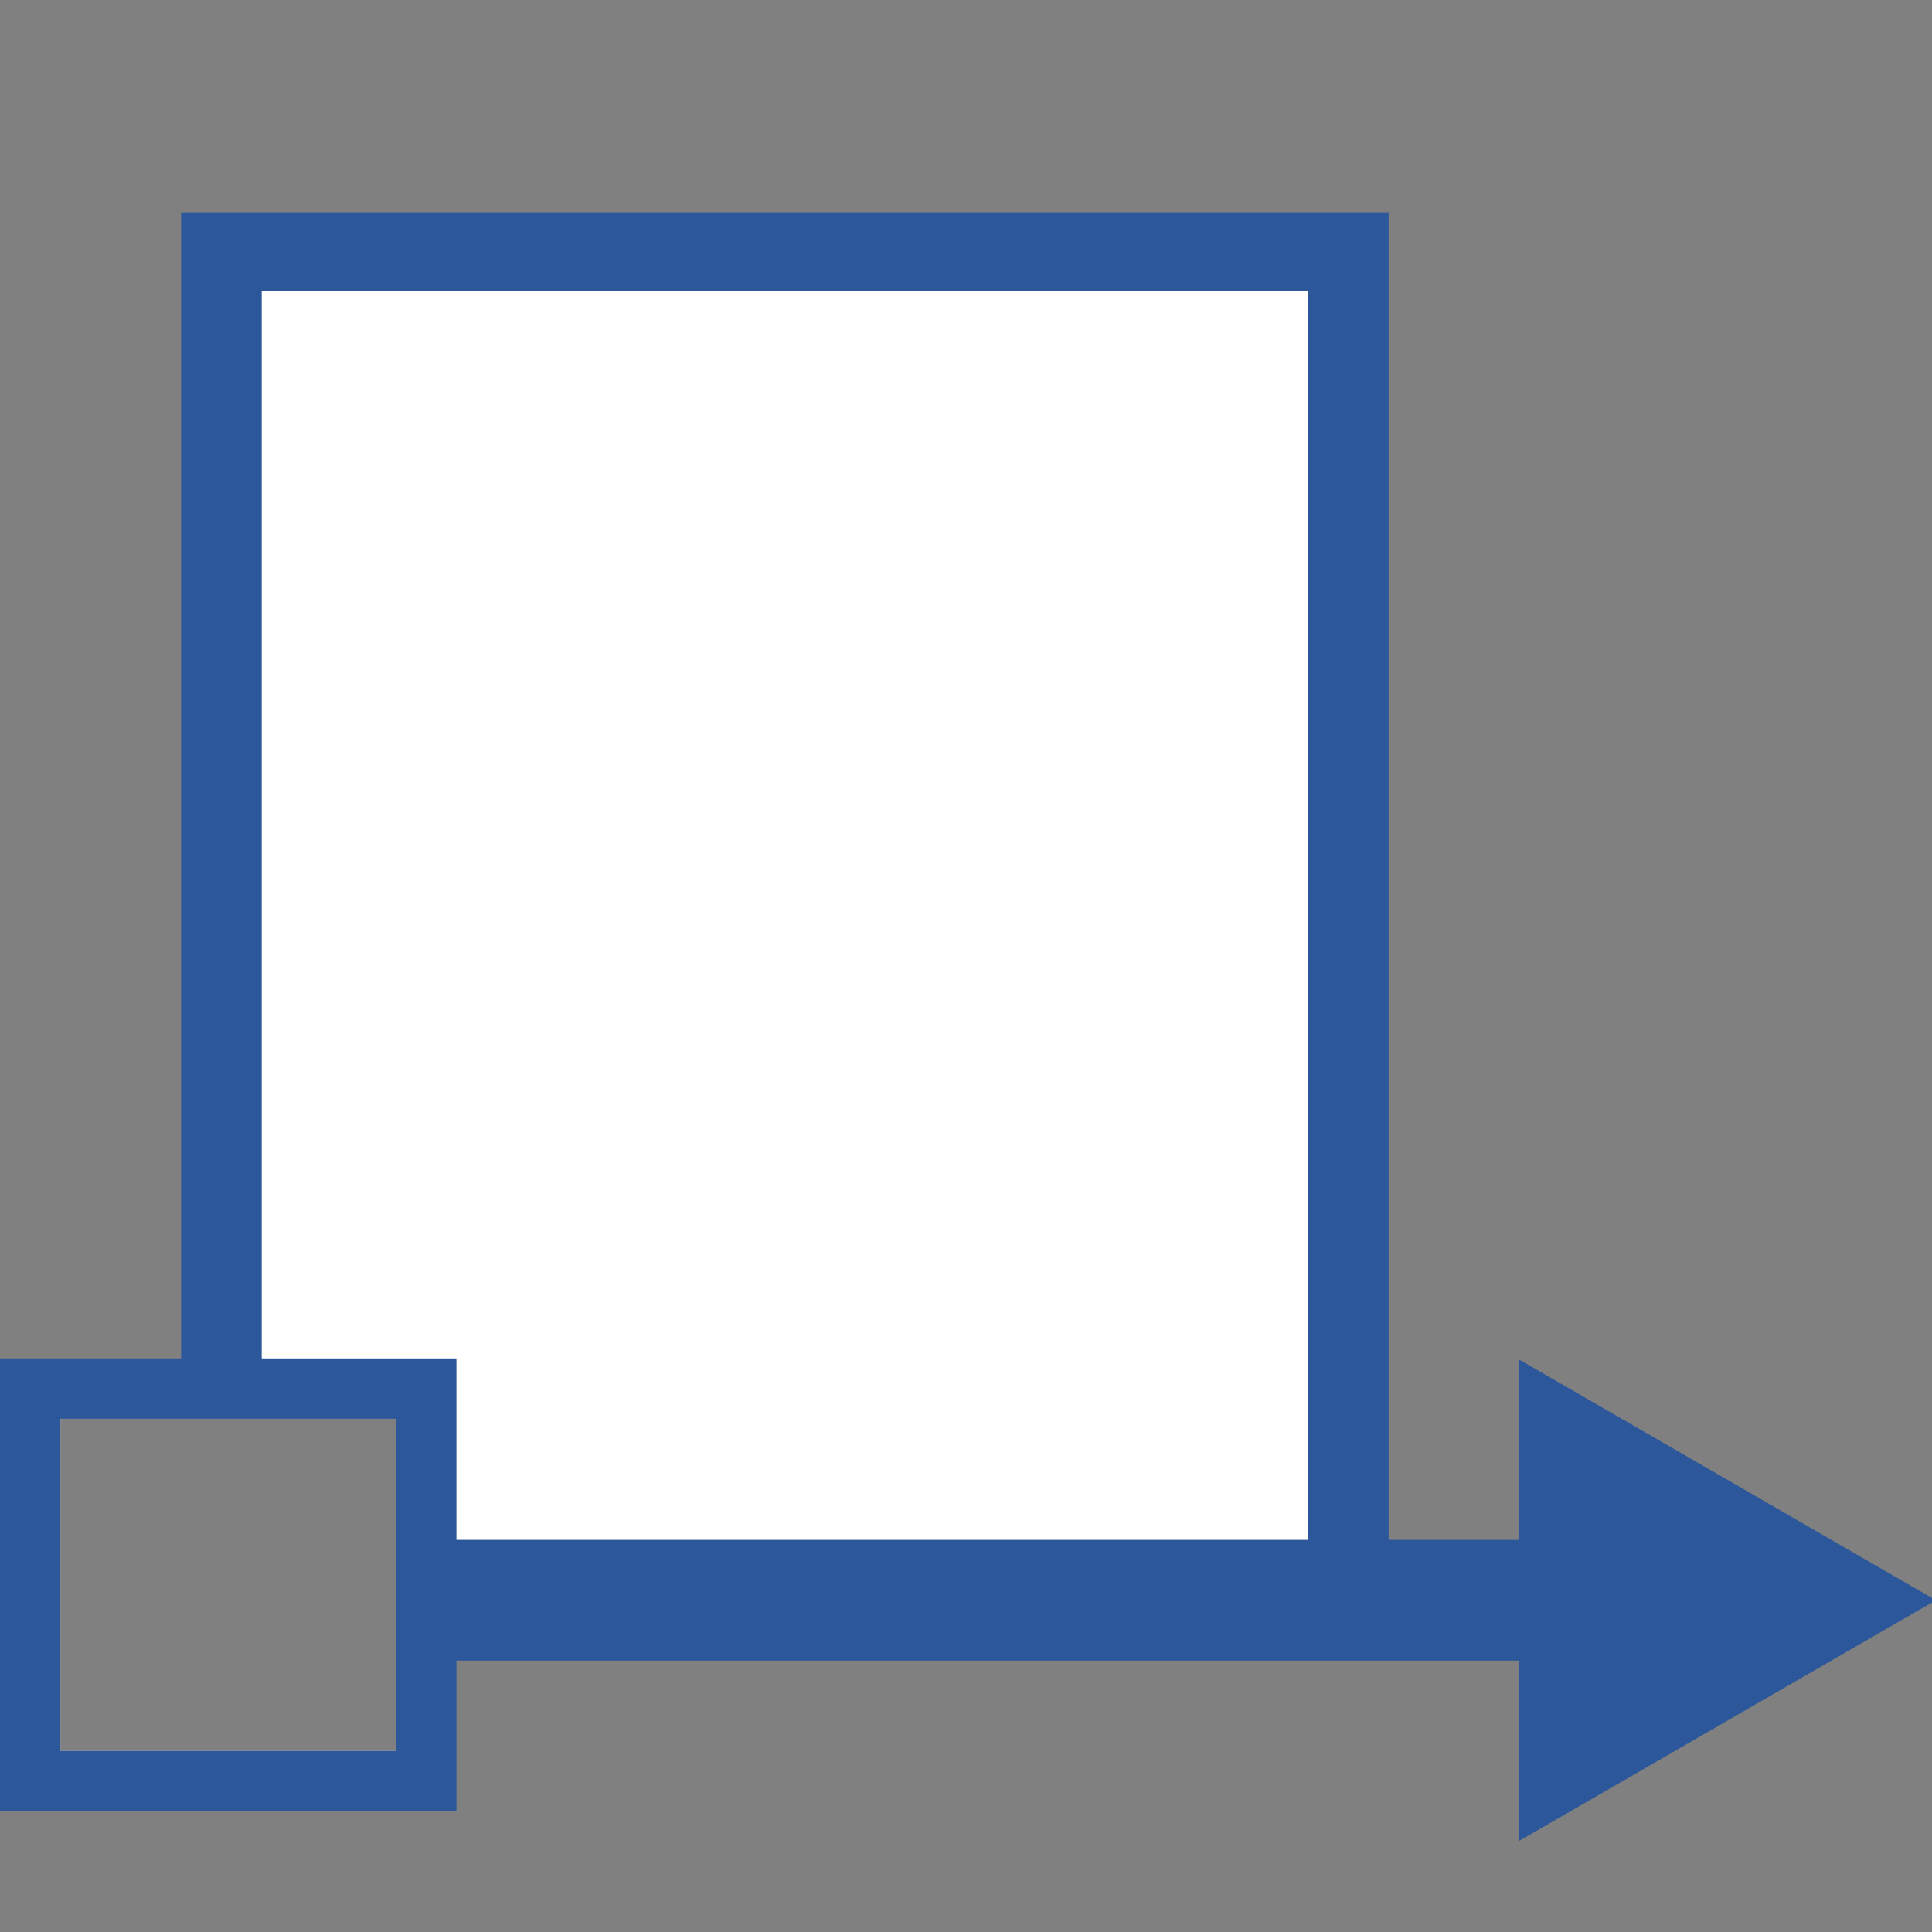
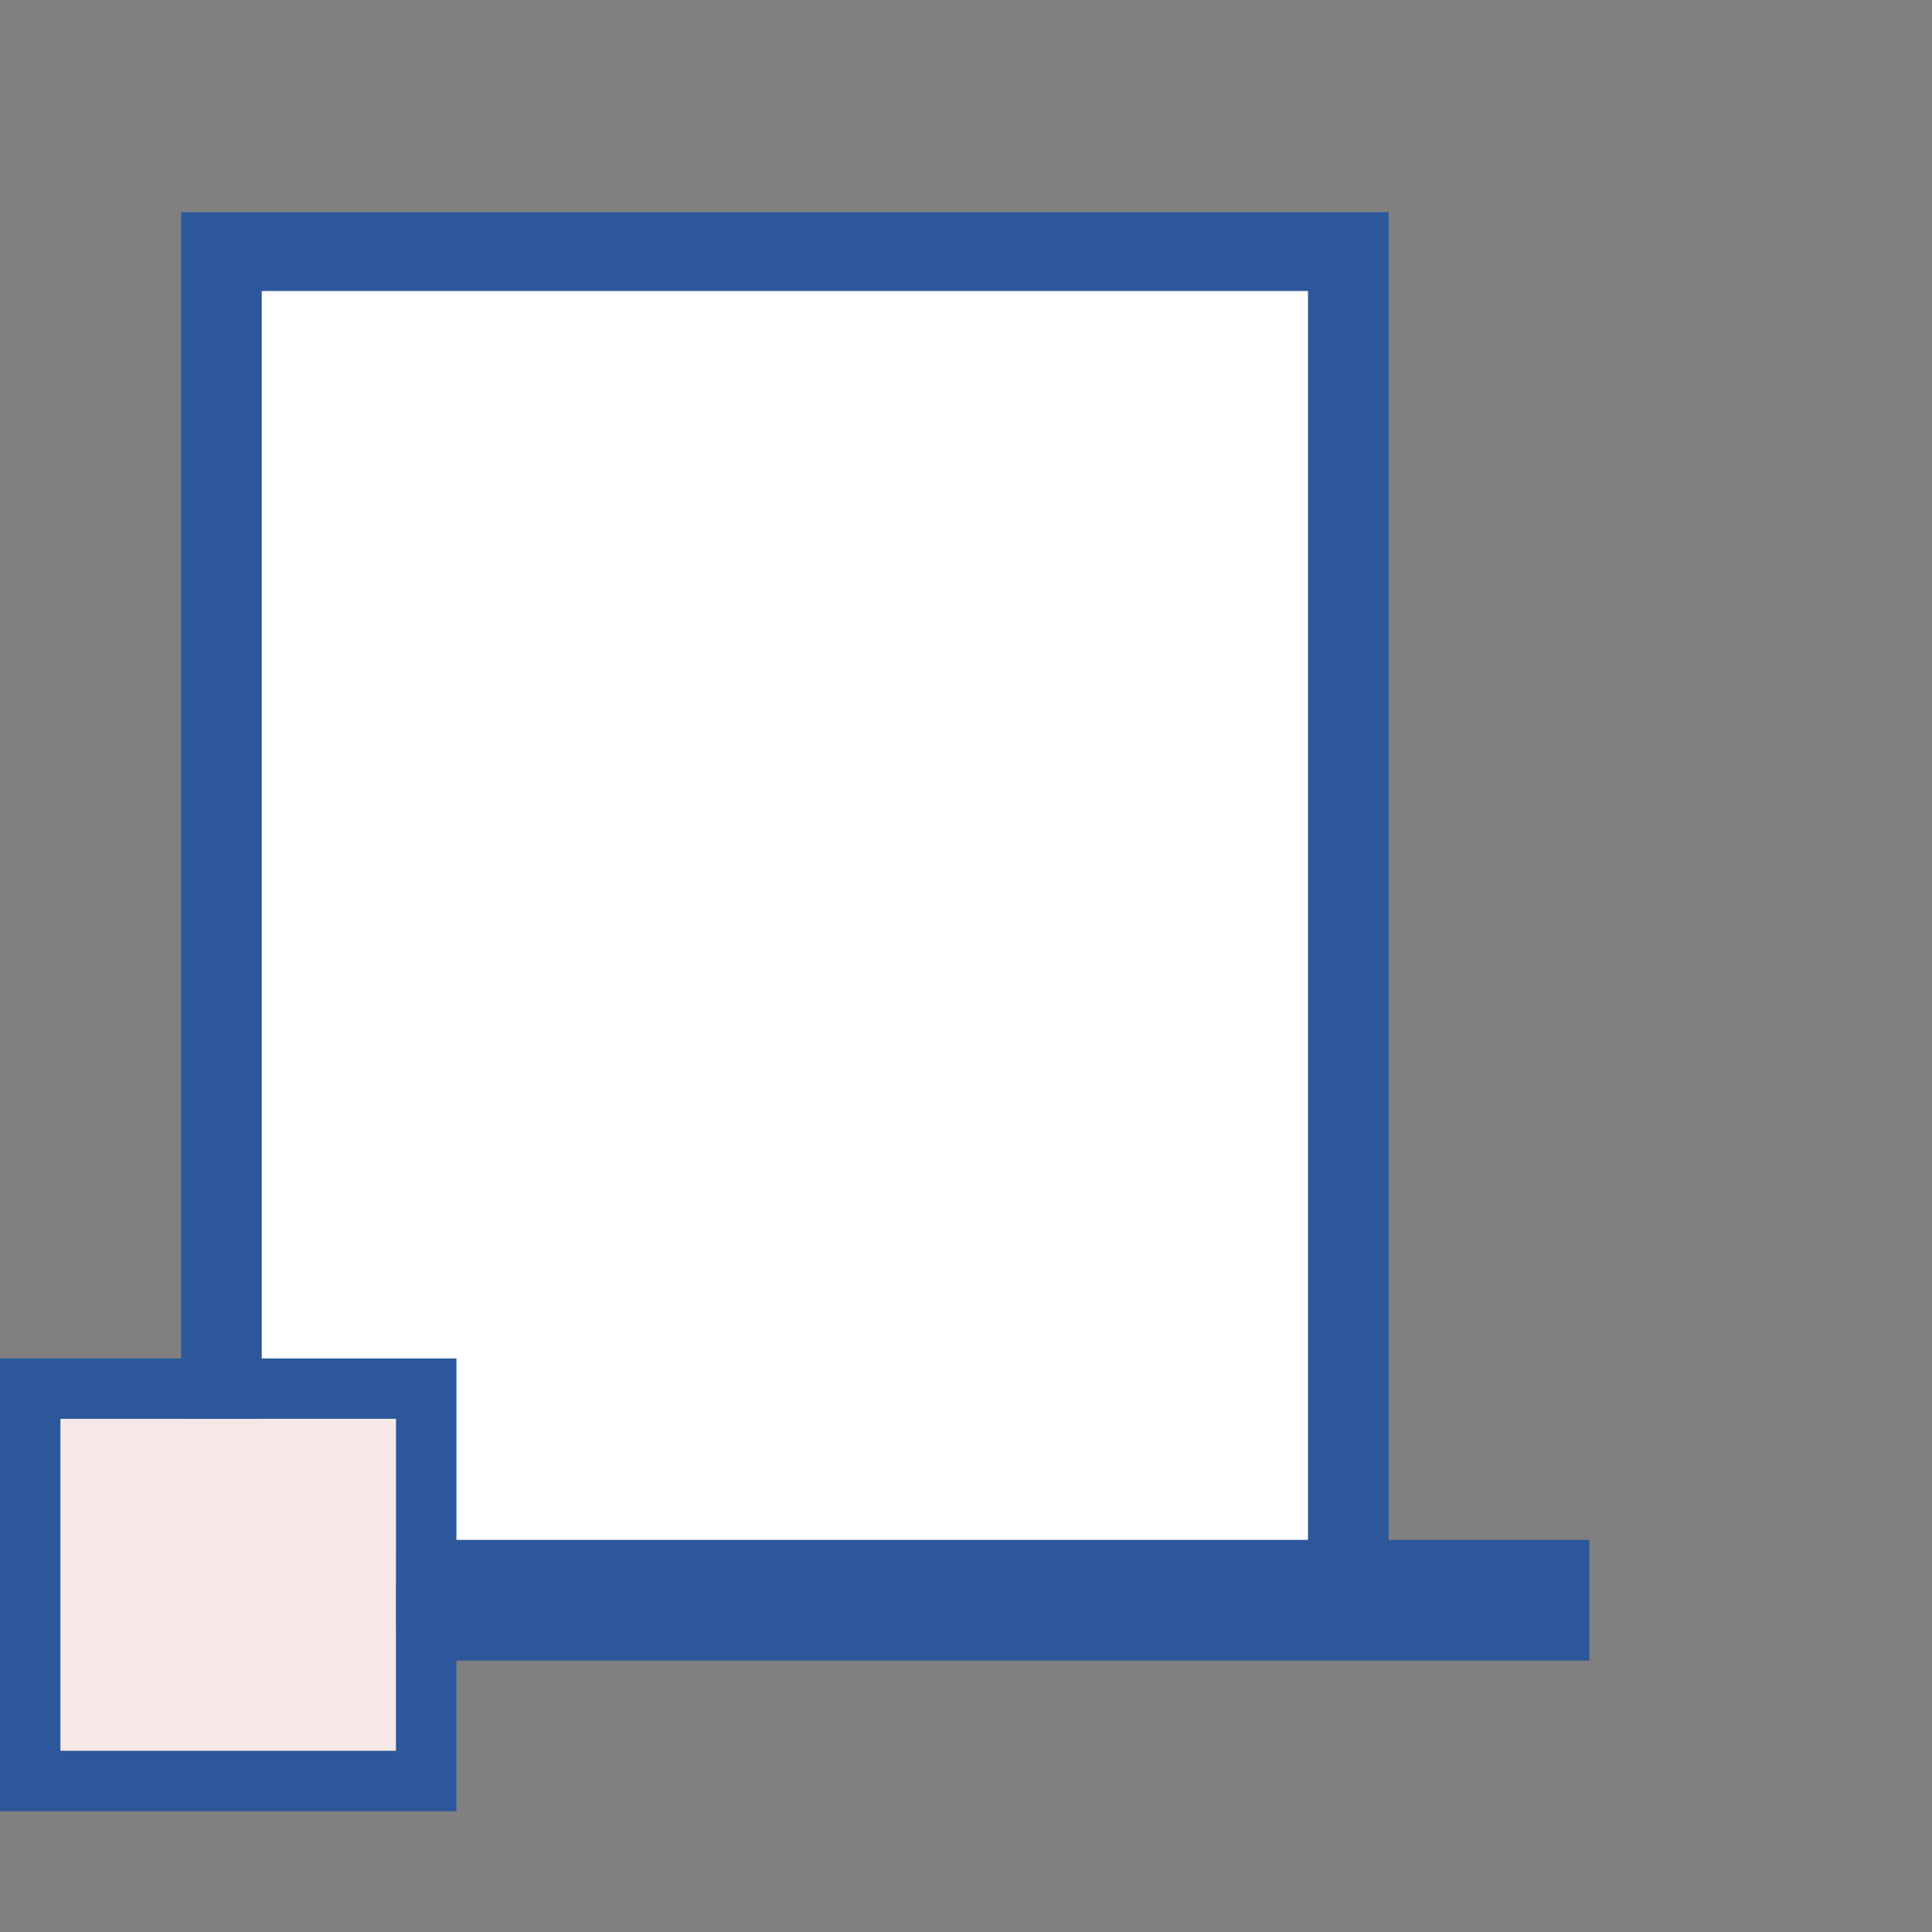
<svg xmlns="http://www.w3.org/2000/svg" version="1.1" id="Layer_1" x="0px" y="0px" viewBox="0 0 64 64" style="enable-background:new 0 0 64 64;" xml:space="preserve">
  <rect x="0" y="0" width="64" height="64" fill="#808080" stroke="none" />
  <style type="text/css">
	.st0{fill:#FFFFFF;}
	.st1{fill:#2C579A;}
	.st2{fill:none;stroke:#2C579A;stroke-width:4;stroke-miterlimit:10;}
	.st3{fill:#F7E8E8;}
</style>
  <g>
    <g>
      <polygon class="st0" points="44.67,8.34 44.67,52.57 13.12,52.57 13.12,47 7.33,47 7.33,8.34   " />
      <path class="st1" d="M6,7.03V47h2.67V9.64h34.66v41.63H13.12v2.61H46V7.03H6z" />
    </g>
    <g>
      <g>
        <line class="st2" x1="14.12" y1="53.01" x2="52.65" y2="53.01" />
        <g>
-           <polygon class="st1" points="50.31,60.99 64.13,53.01 50.31,45.03     " />
-         </g>
+           </g>
      </g>
    </g>
    <g>
-       <path class="st3" d="M1,46v13h13.12V46H1z M13.12,58H2V47h11.12V58z" />
+       <path class="st3" d="M1,46v13V46H1z M13.12,58H2V47h11.12V58z" />
      <path class="st1" d="M0,45v15h15.12V45H0z M13.12,58H2V47h11.12V58z" />
    </g>
  </g>
  <g>
</g>
  <g>
</g>
  <g>
</g>
  <g>
</g>
  <g>
</g>
  <g>
</g>
  <g>
</g>
</svg>